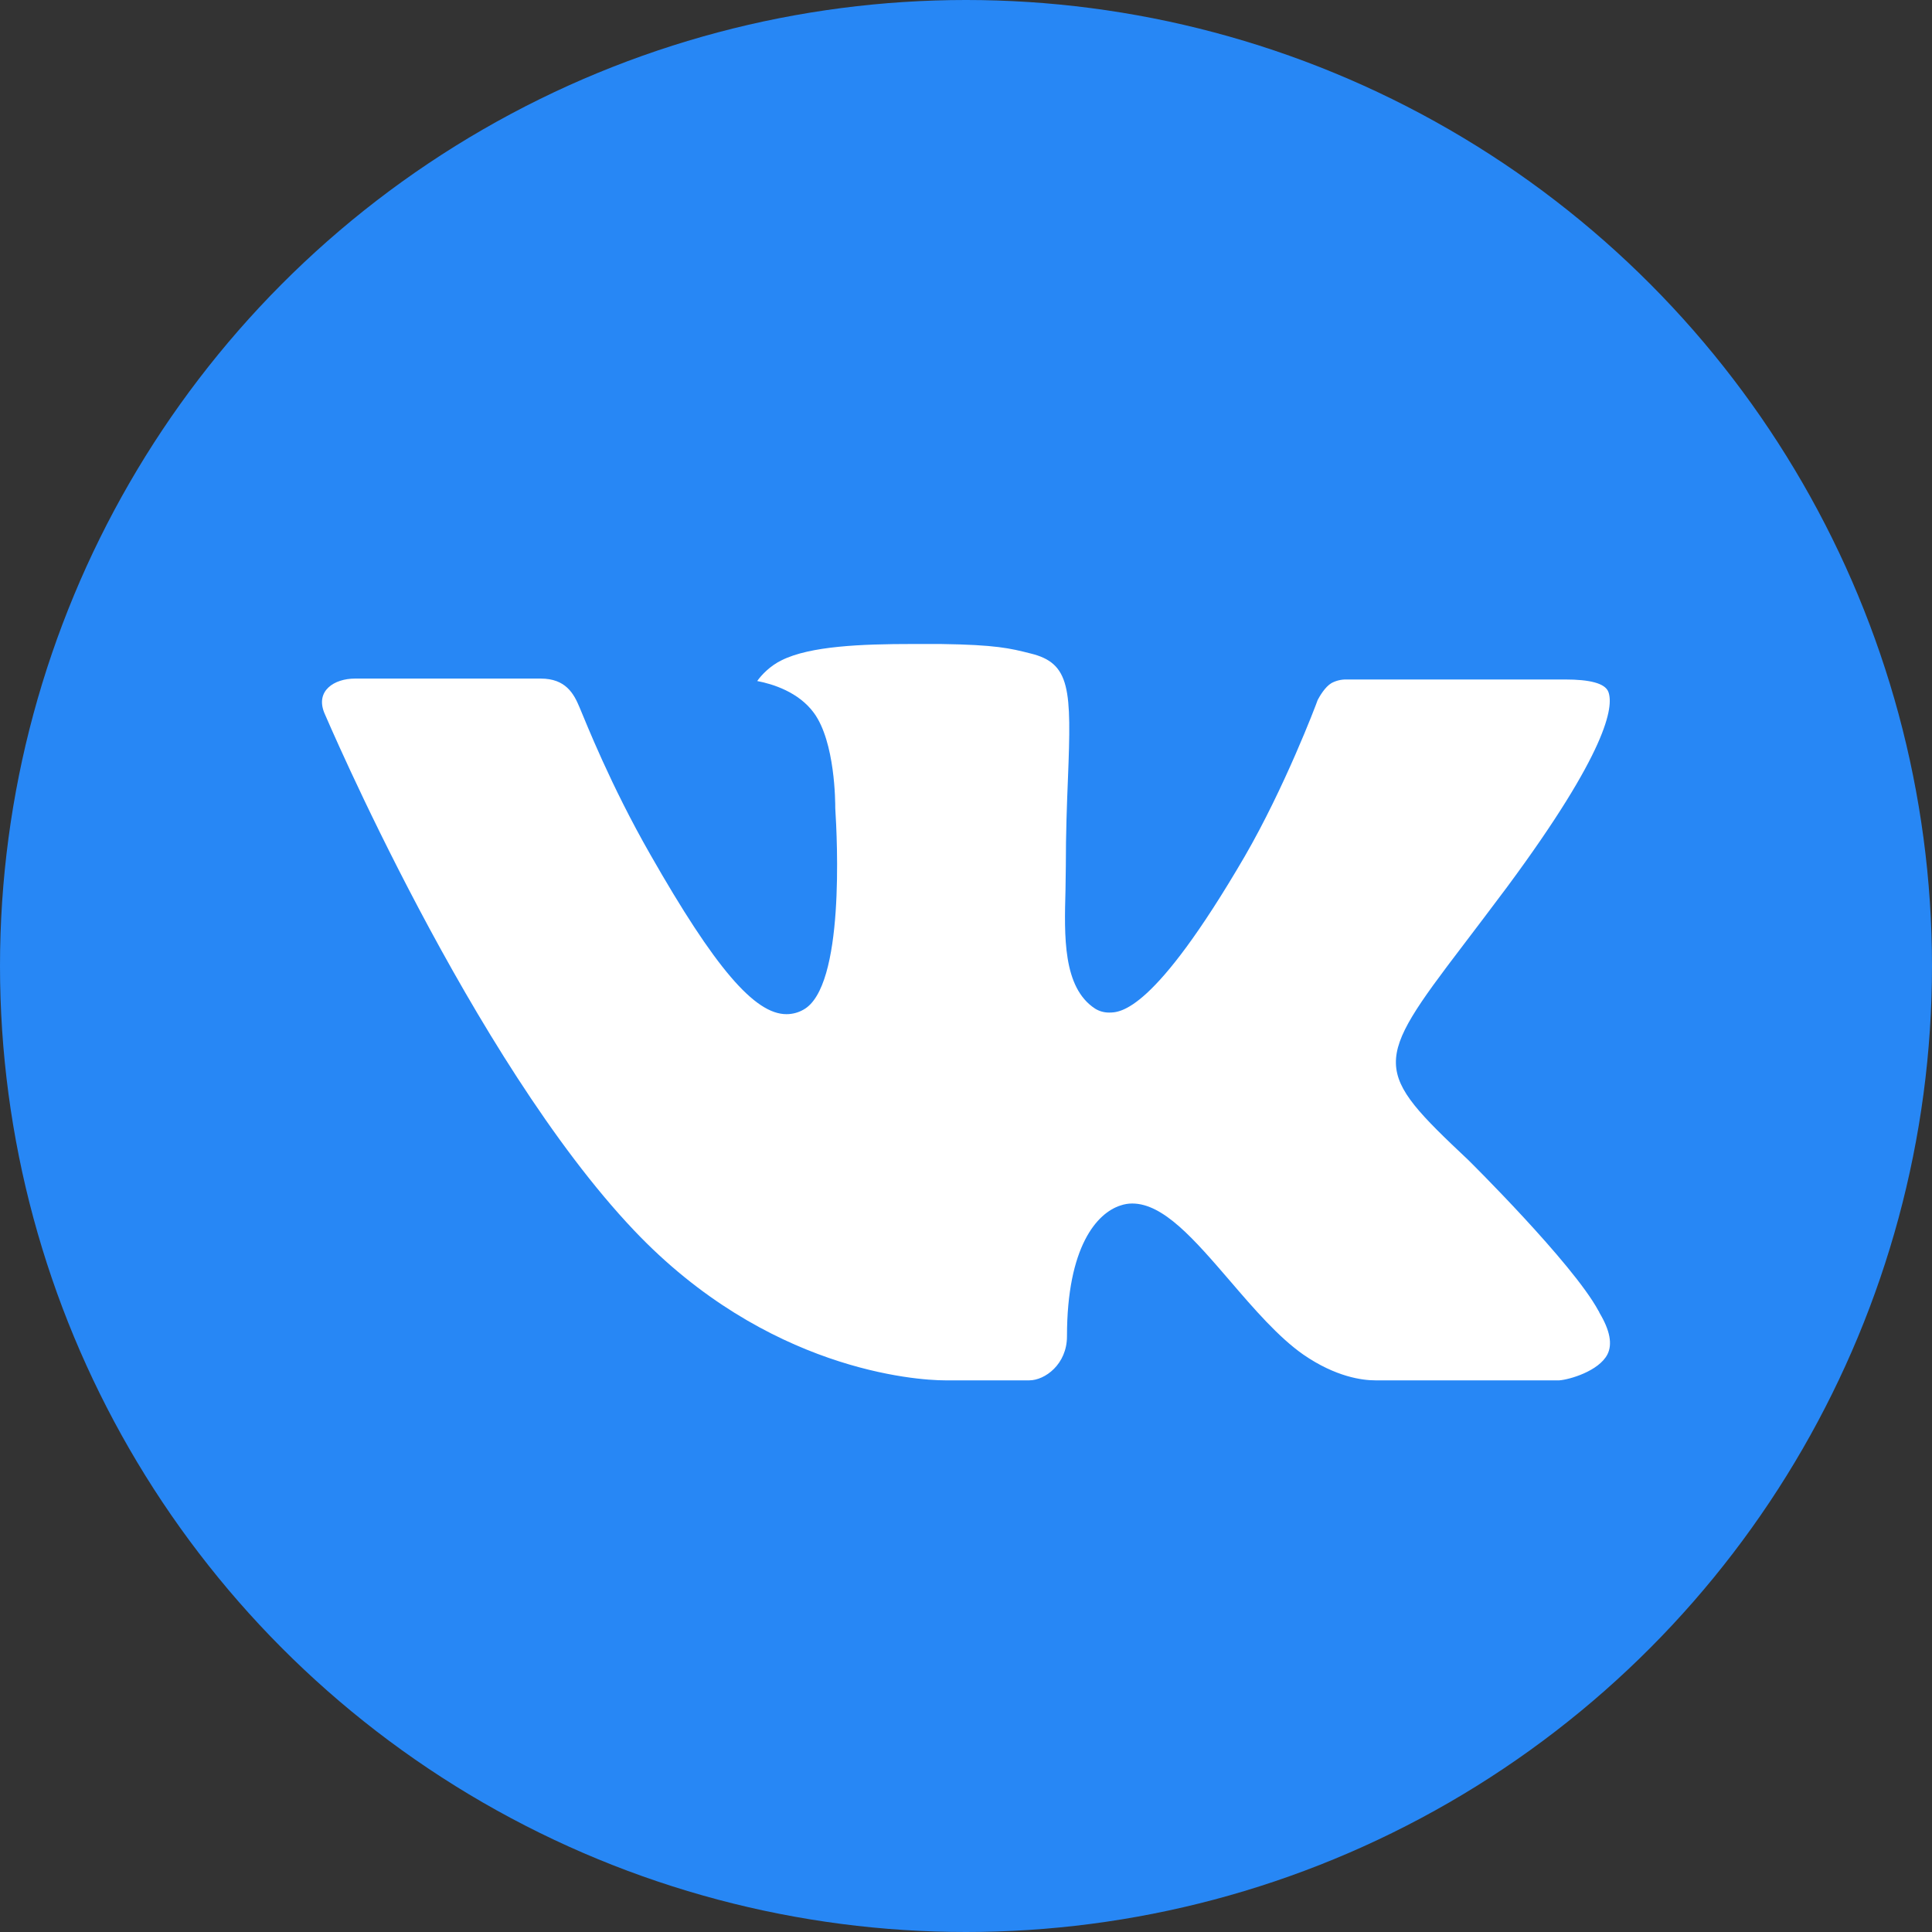
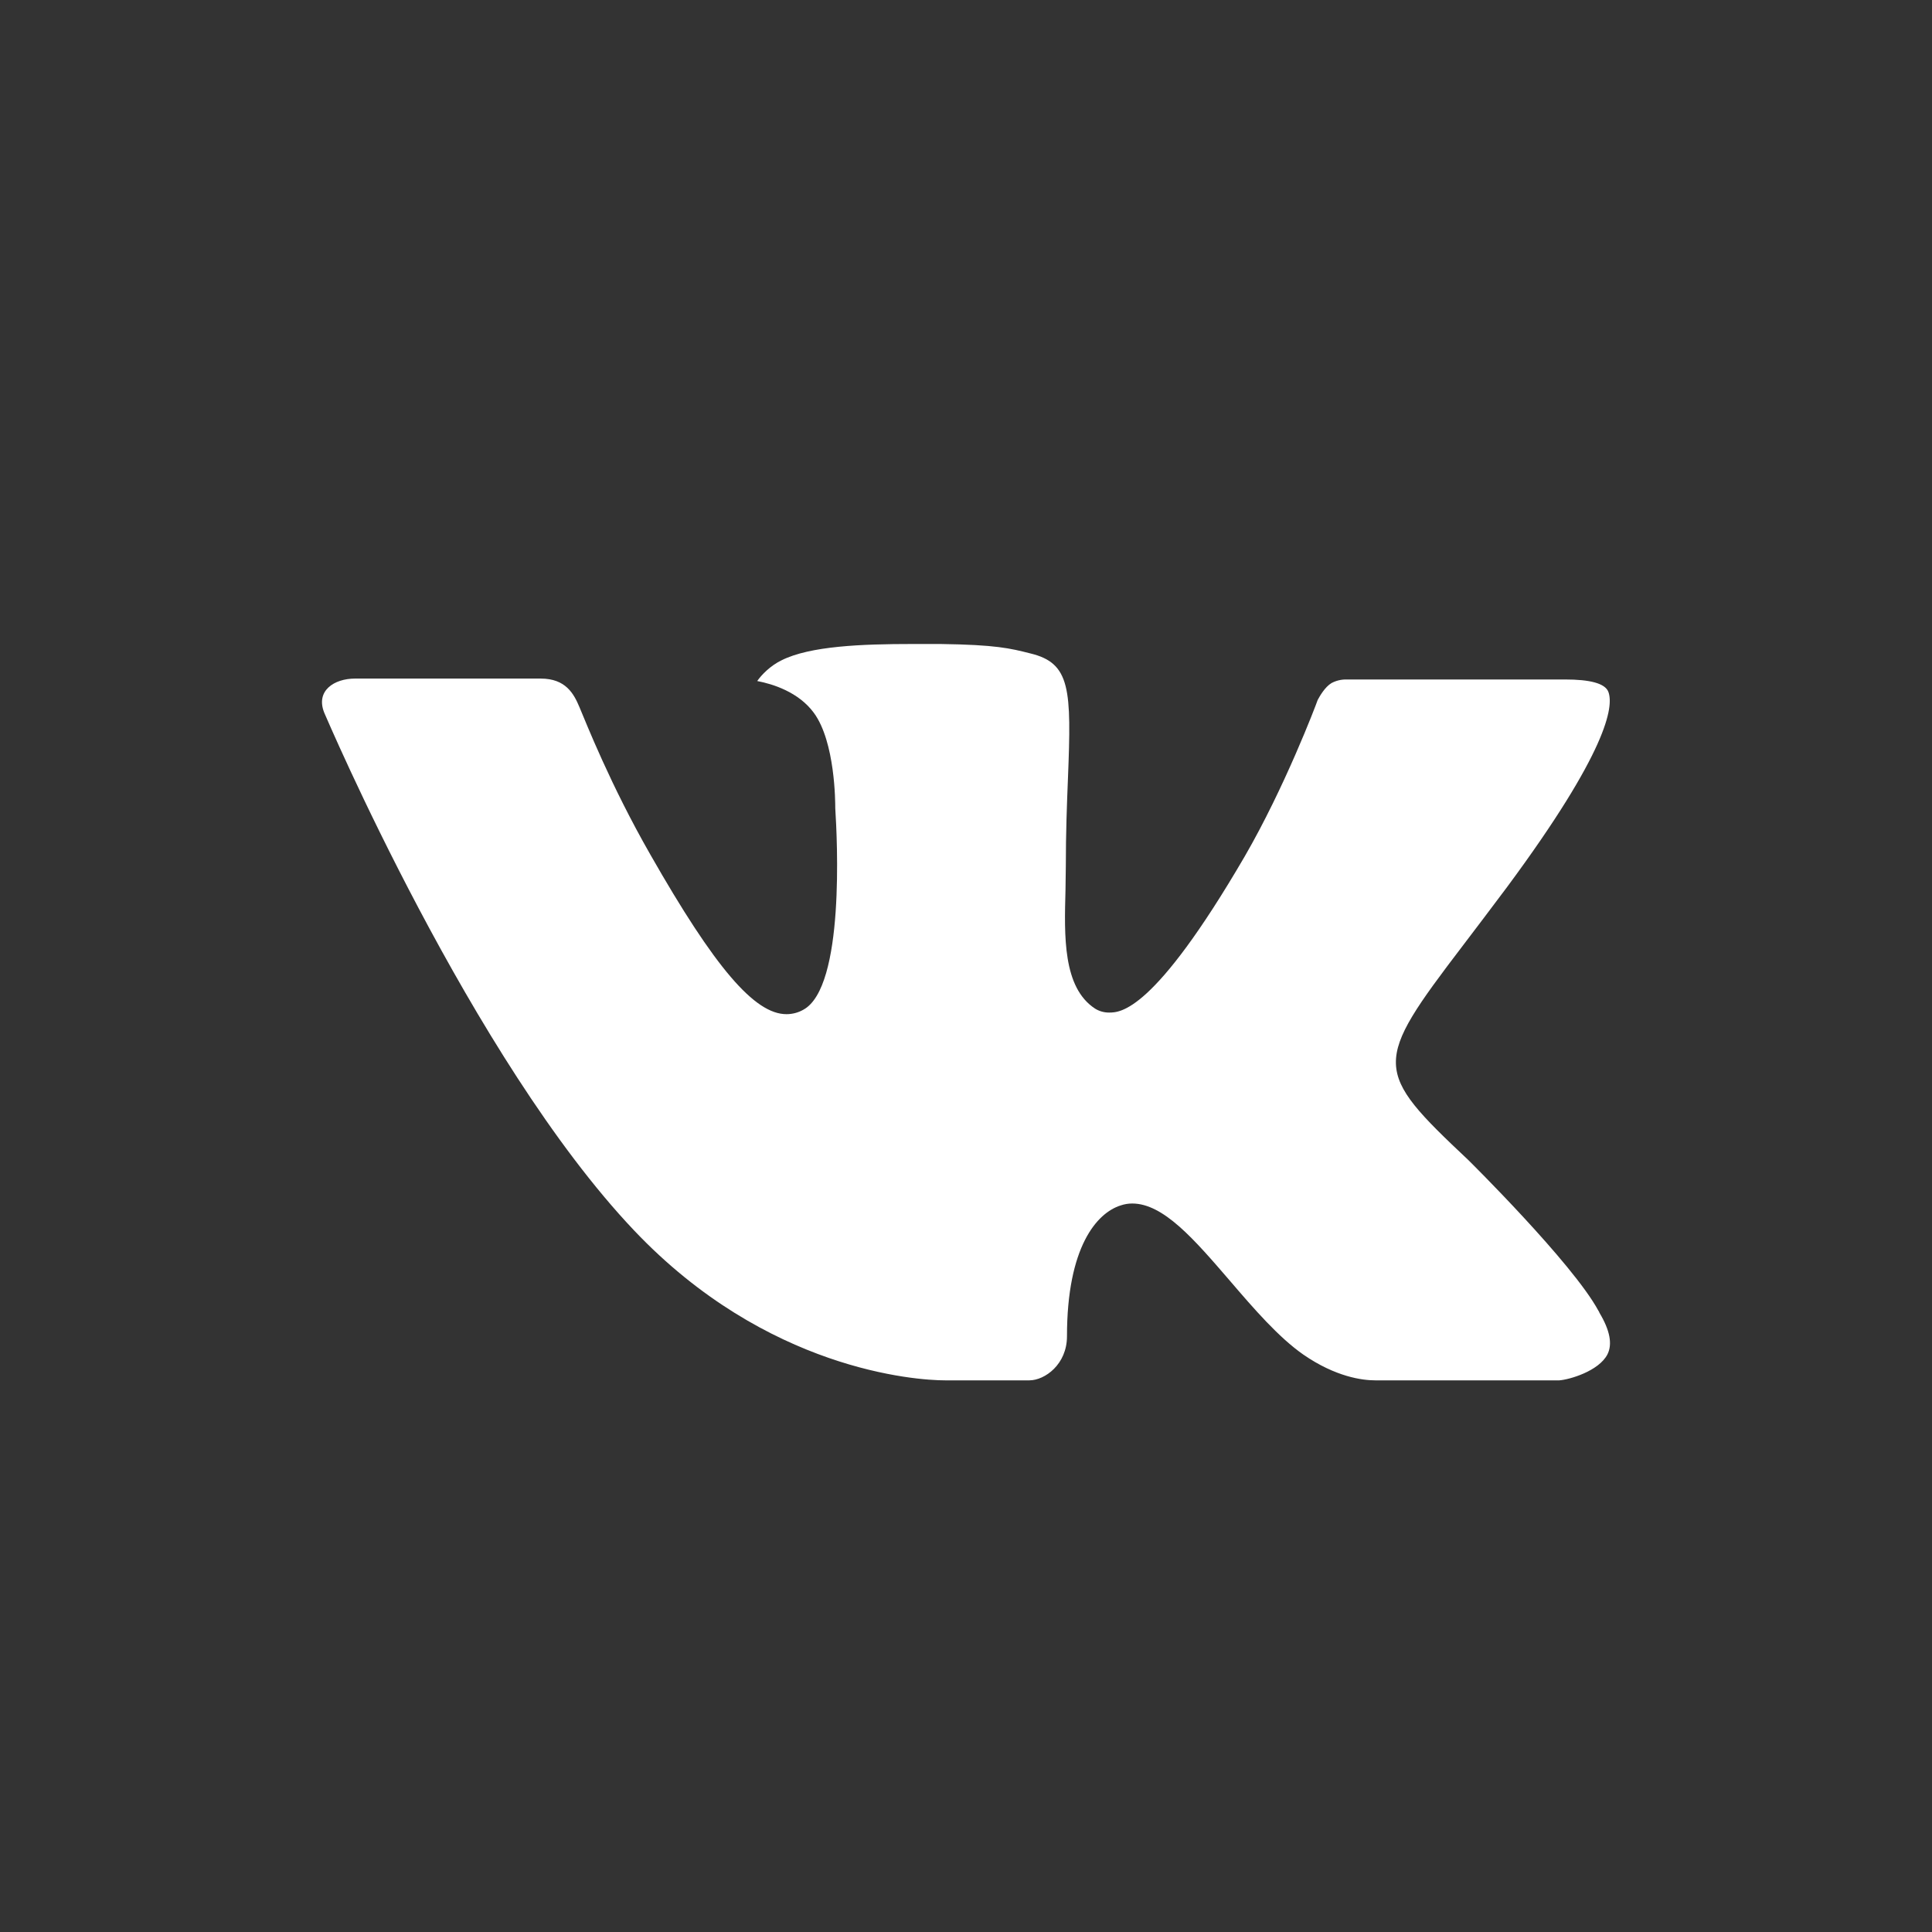
<svg xmlns="http://www.w3.org/2000/svg" width="30" height="30" viewBox="0 0 30 30" fill="none">
  <rect x="0" y="0" width="30" height="30" fill="#333333" stroke="none" />
-   <circle cx="15" cy="15" r="15" fill="#2787F5" />
  <path d="M22.802 18.015C22.802 18.015 24.419 19.612 24.819 20.351C24.827 20.362 24.833 20.373 24.837 20.386C25 20.659 25.04 20.873 24.96 21.031C24.825 21.292 24.368 21.423 24.213 21.434H21.355C21.156 21.434 20.742 21.382 20.238 21.034C19.853 20.765 19.47 20.322 19.099 19.889C18.545 19.246 18.066 18.688 17.581 18.688C17.52 18.688 17.459 18.698 17.401 18.718C17.034 18.834 16.568 19.357 16.568 20.75C16.568 21.186 16.224 21.434 15.983 21.434H14.674C14.228 21.434 11.906 21.278 9.847 19.107C7.324 16.449 5.058 11.117 5.036 11.07C4.895 10.725 5.191 10.537 5.511 10.537H8.397C8.784 10.537 8.91 10.771 8.998 10.981C9.1 11.222 9.478 12.186 10.098 13.269C11.102 15.031 11.719 15.748 12.212 15.748C12.305 15.748 12.396 15.724 12.476 15.678C13.12 15.324 13 13.024 12.97 12.55C12.97 12.458 12.969 11.523 12.639 11.071C12.403 10.747 12.001 10.621 11.758 10.575C11.823 10.481 11.961 10.337 12.138 10.252C12.579 10.032 13.376 10 14.167 10H14.606C15.464 10.012 15.686 10.067 15.998 10.146C16.626 10.296 16.638 10.703 16.583 12.089C16.567 12.485 16.55 12.931 16.55 13.456C16.55 13.568 16.545 13.693 16.545 13.82C16.526 14.531 16.501 15.332 17.003 15.661C17.068 15.702 17.143 15.723 17.22 15.723C17.394 15.723 17.915 15.723 19.328 13.298C19.948 12.227 20.428 10.964 20.461 10.869C20.489 10.816 20.573 10.667 20.675 10.607C20.748 10.568 20.829 10.549 20.911 10.551H24.306C24.676 10.551 24.927 10.607 24.976 10.747C25.058 10.974 24.96 11.667 23.41 13.763C23.149 14.112 22.92 14.414 22.719 14.678C21.314 16.522 21.314 16.615 22.802 18.015V18.015Z" fill="white" />
</svg>